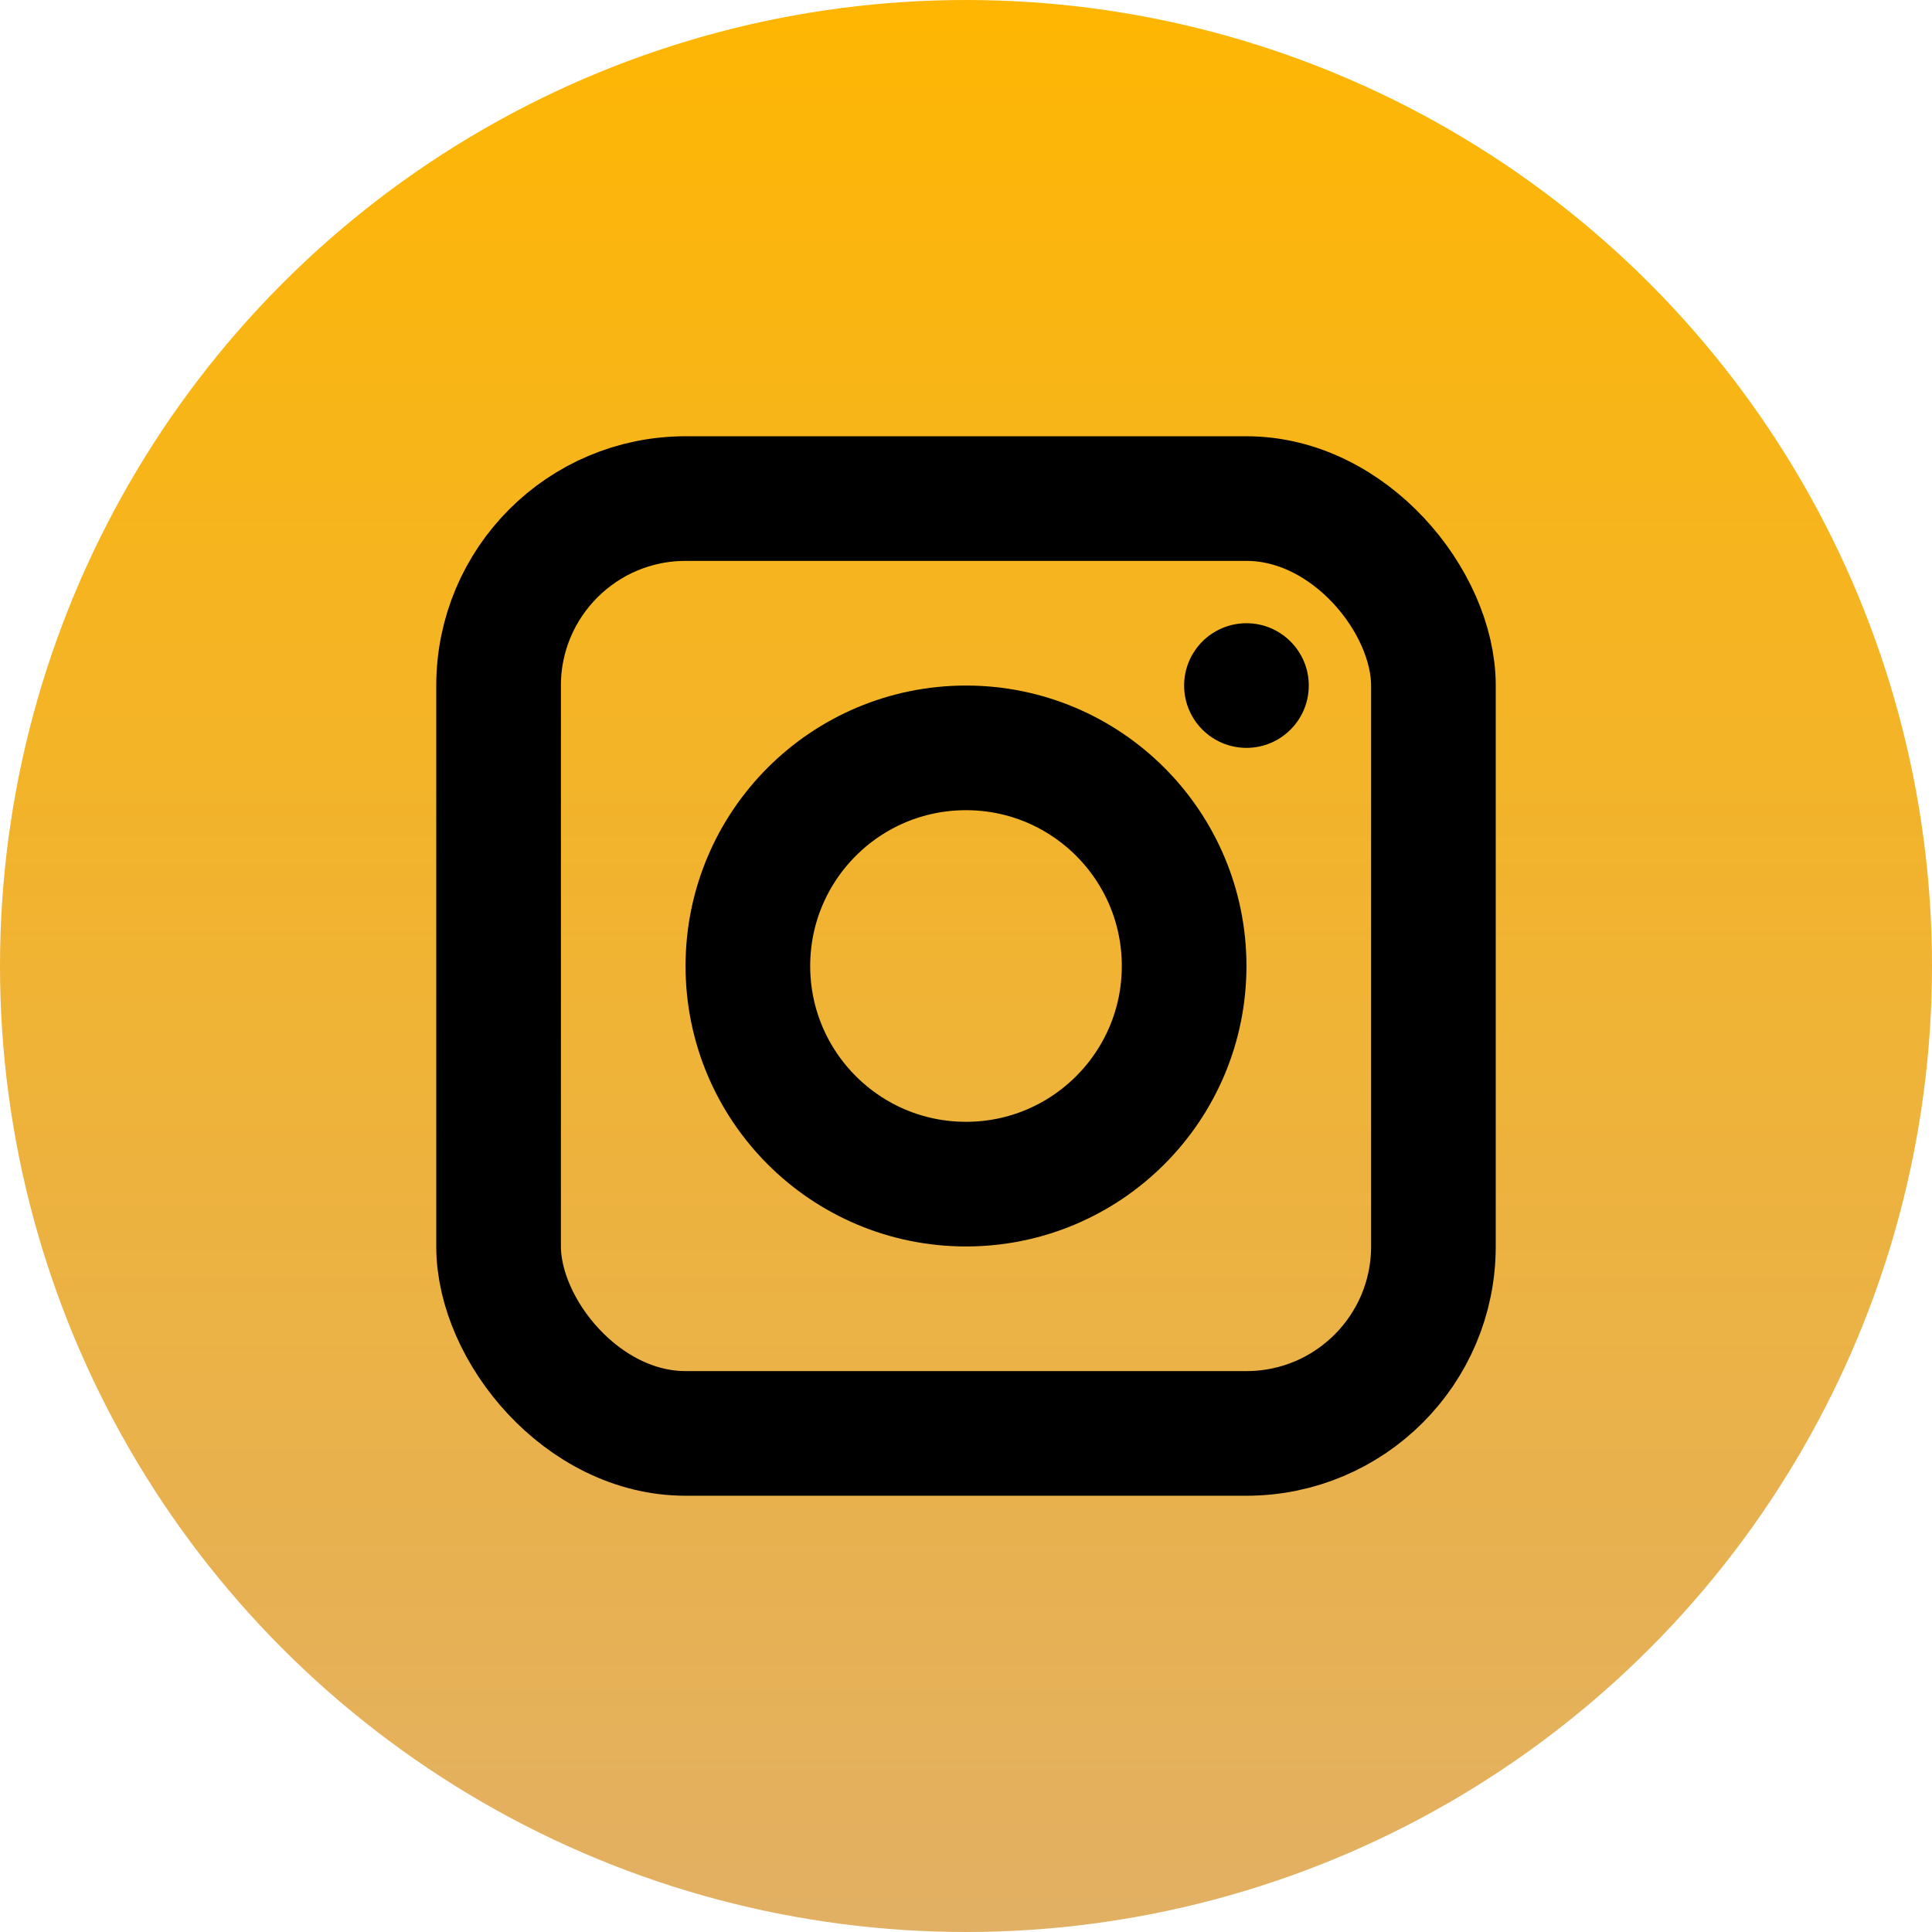
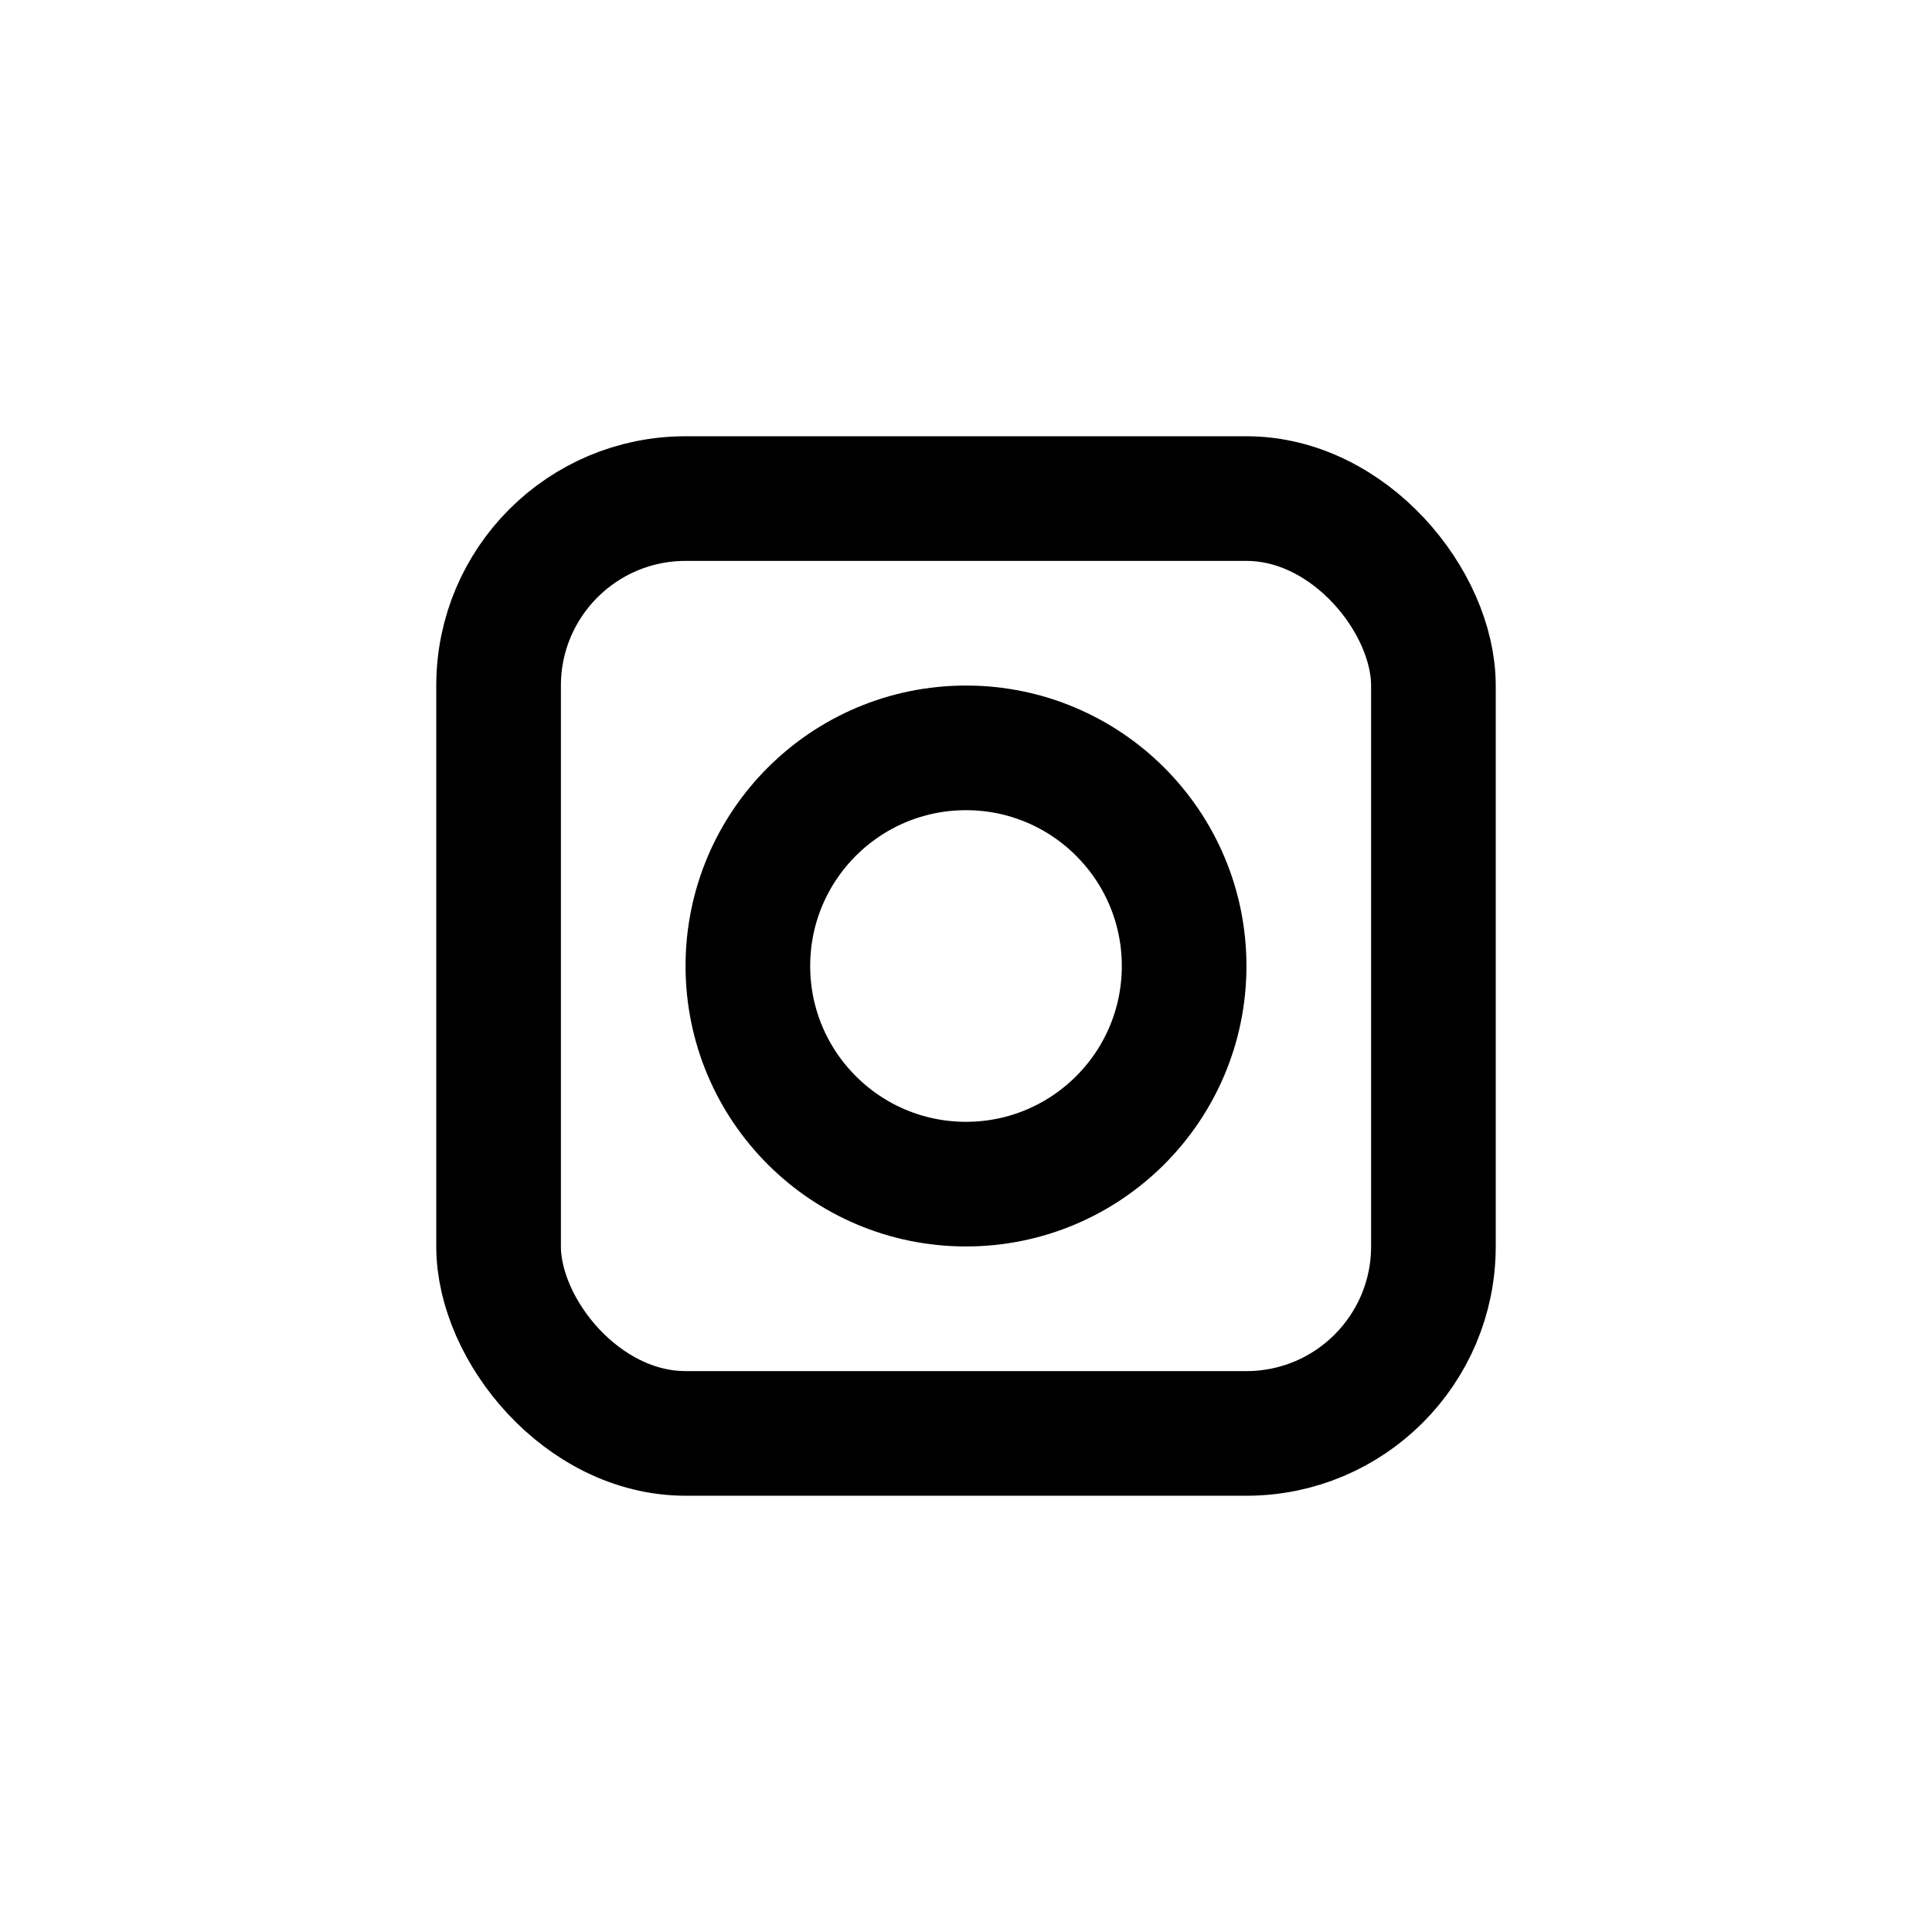
<svg xmlns="http://www.w3.org/2000/svg" width="31" height="31" viewBox="0 0 31 31" fill="none">
-   <circle cx="15.5" cy="15.5" r="15.5" fill="url(#paint0_linear_2765_4246)" />
  <rect x="8" y="8" width="15" height="15" rx="3" stroke="black" stroke-width="2" />
  <circle cx="15.5" cy="15.5" r="3.5" stroke="black" stroke-width="2" />
-   <path d="M21 11C21 11.552 20.552 12 20 12C19.448 12 19 11.552 19 11C19 10.448 19.448 10 20 10C20.552 10 21 10.448 21 11Z" fill="black" />
  <defs>
    <linearGradient id="paint0_linear_2765_4246" x1="15.5" y1="0" x2="15.5" y2="31" gradientUnits="userSpaceOnUse">
      <stop stop-color="#FEB602" />
      <stop offset="1" stop-color="#E2B064" />
    </linearGradient>
  </defs>
</svg>